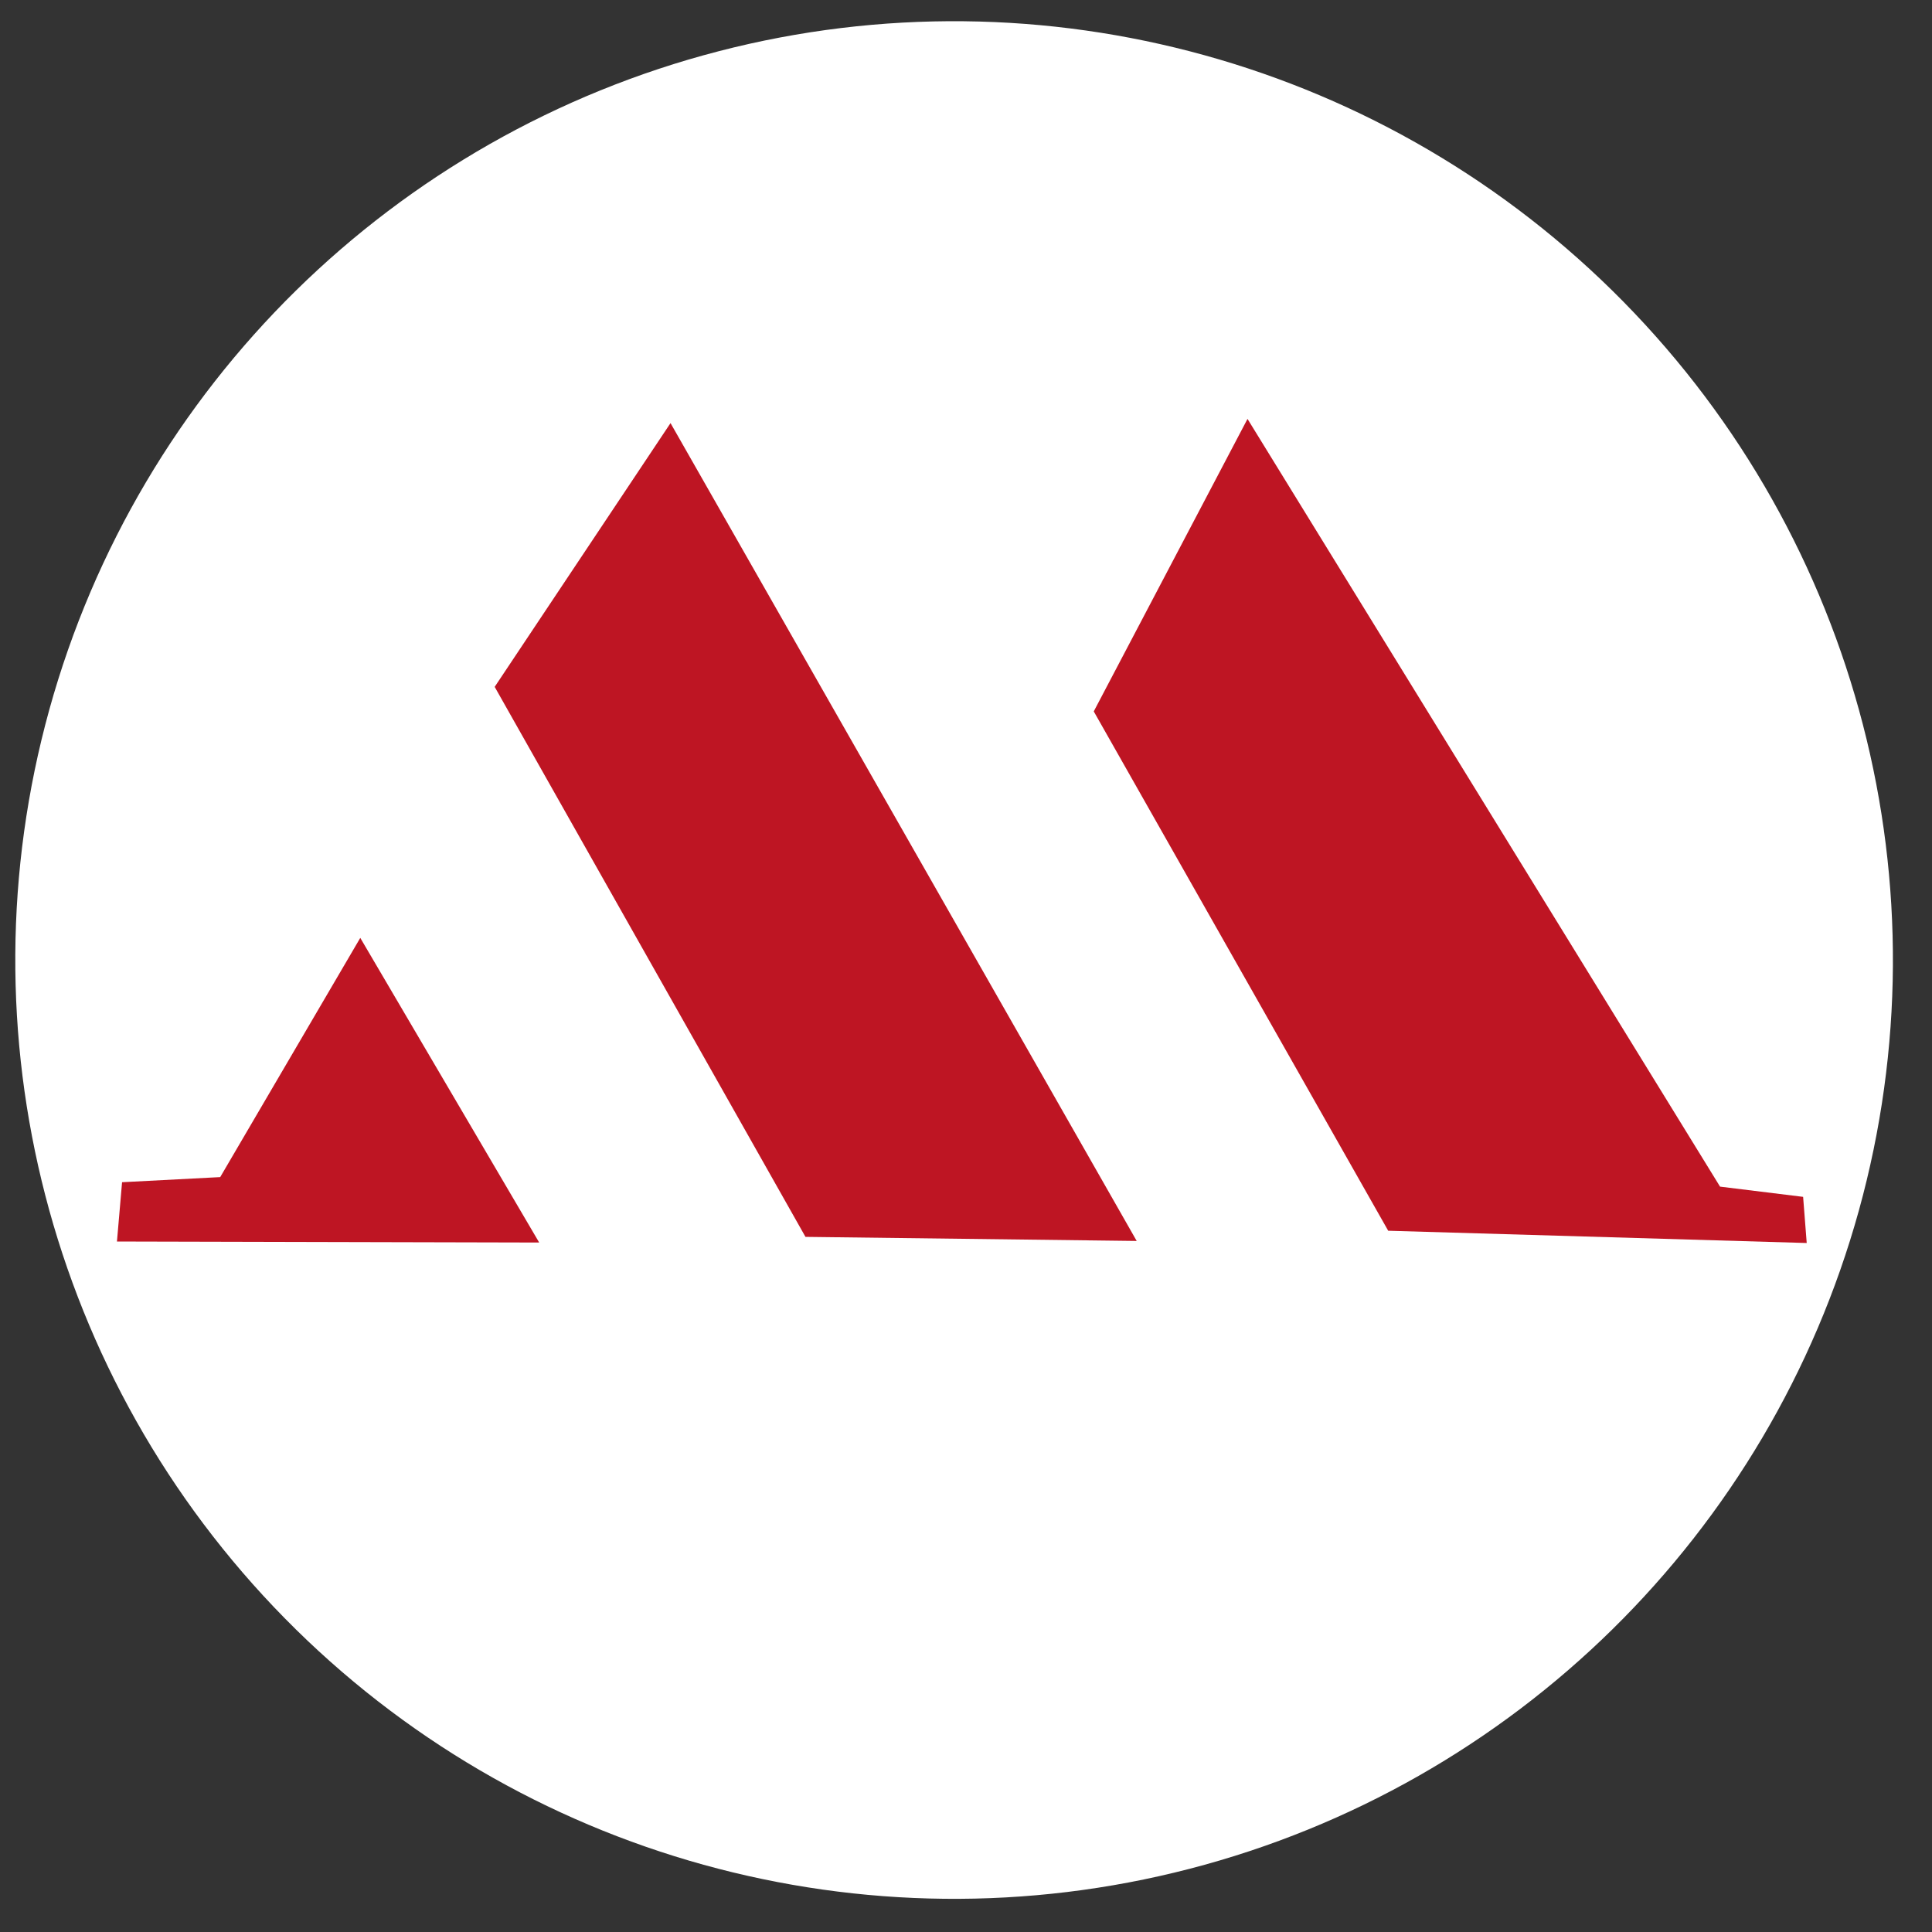
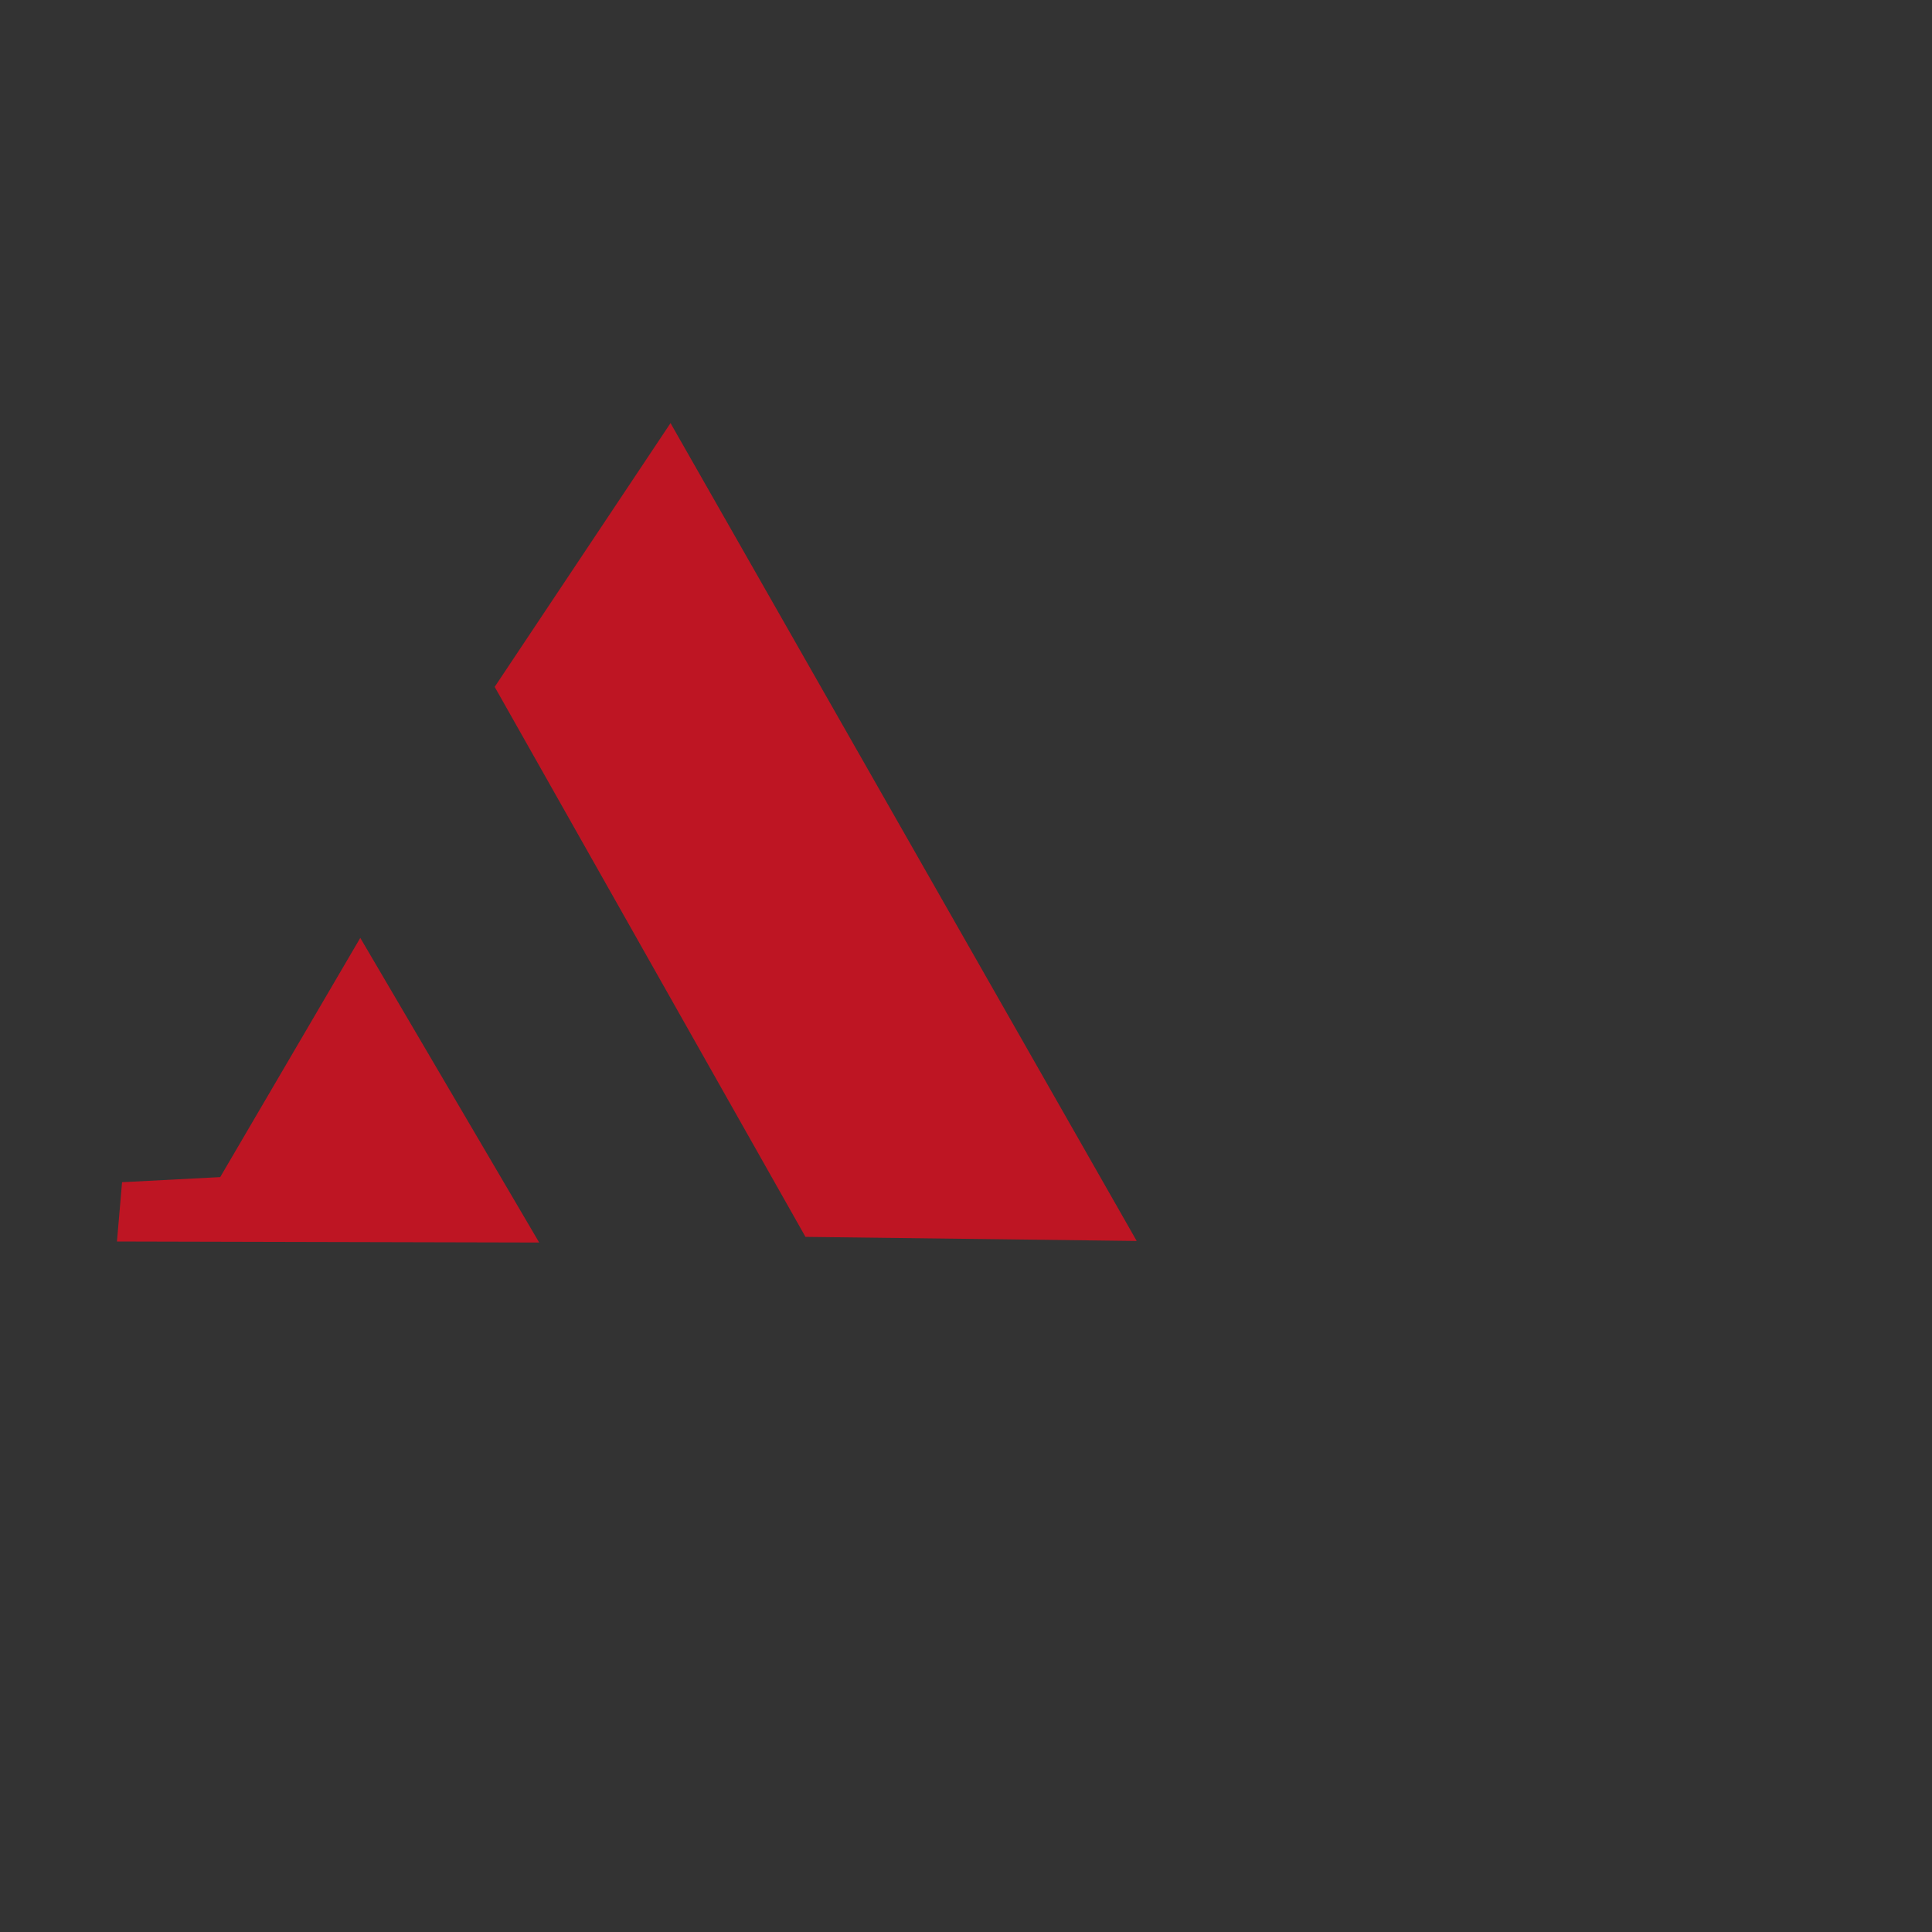
<svg xmlns="http://www.w3.org/2000/svg" fill="none" fill-rule="evenodd" stroke="black" stroke-width="0.501" stroke-linejoin="bevel" stroke-miterlimit="10" font-family="Times New Roman" font-size="16" style="font-variant-ligatures:none" version="1.1" overflow="visible" width="141.733pt" height="141.733pt" viewBox="0 -141.733 141.733 141.733">
  <rect x="0" y="-141.733" width="141.733" height="141.733" fill="#333333" stroke="none" />
  <defs>
	</defs>
  <g id="Layer 1" transform="scale(1 -1)">
    <g id="Group" stroke-linejoin="miter" stroke="none" stroke-width="1.635">
-       <ellipse rx="68.871" ry="68.871" transform="translate(69.994 71.305) rotate(164.526)" fill="#ffffff" />
      <path d="M 36.29,91.344 L 59.09,50.995 L 83.389,50.695 L 49.19,110.694 L 36.29,91.344 Z" fill="#be1523" marker-start="none" marker-end="none" />
-       <path d="M 80.239,89.544 L 101.839,51.445 L 132.542,50.545 L 132.278,53.931 L 126.184,54.681 L 91.518,111.002 L 80.239,89.544 Z" fill="#be1523" marker-start="none" marker-end="none" />
      <path d="M 8.58,50.655 L 39.555,50.58 L 26.43,72.929 L 16.155,55.38 L 8.955,55.005 L 8.58,50.655 L 8.58,50.655 Z" fill="#be1523" marker-start="none" marker-end="none" />
    </g>
  </g>
</svg>